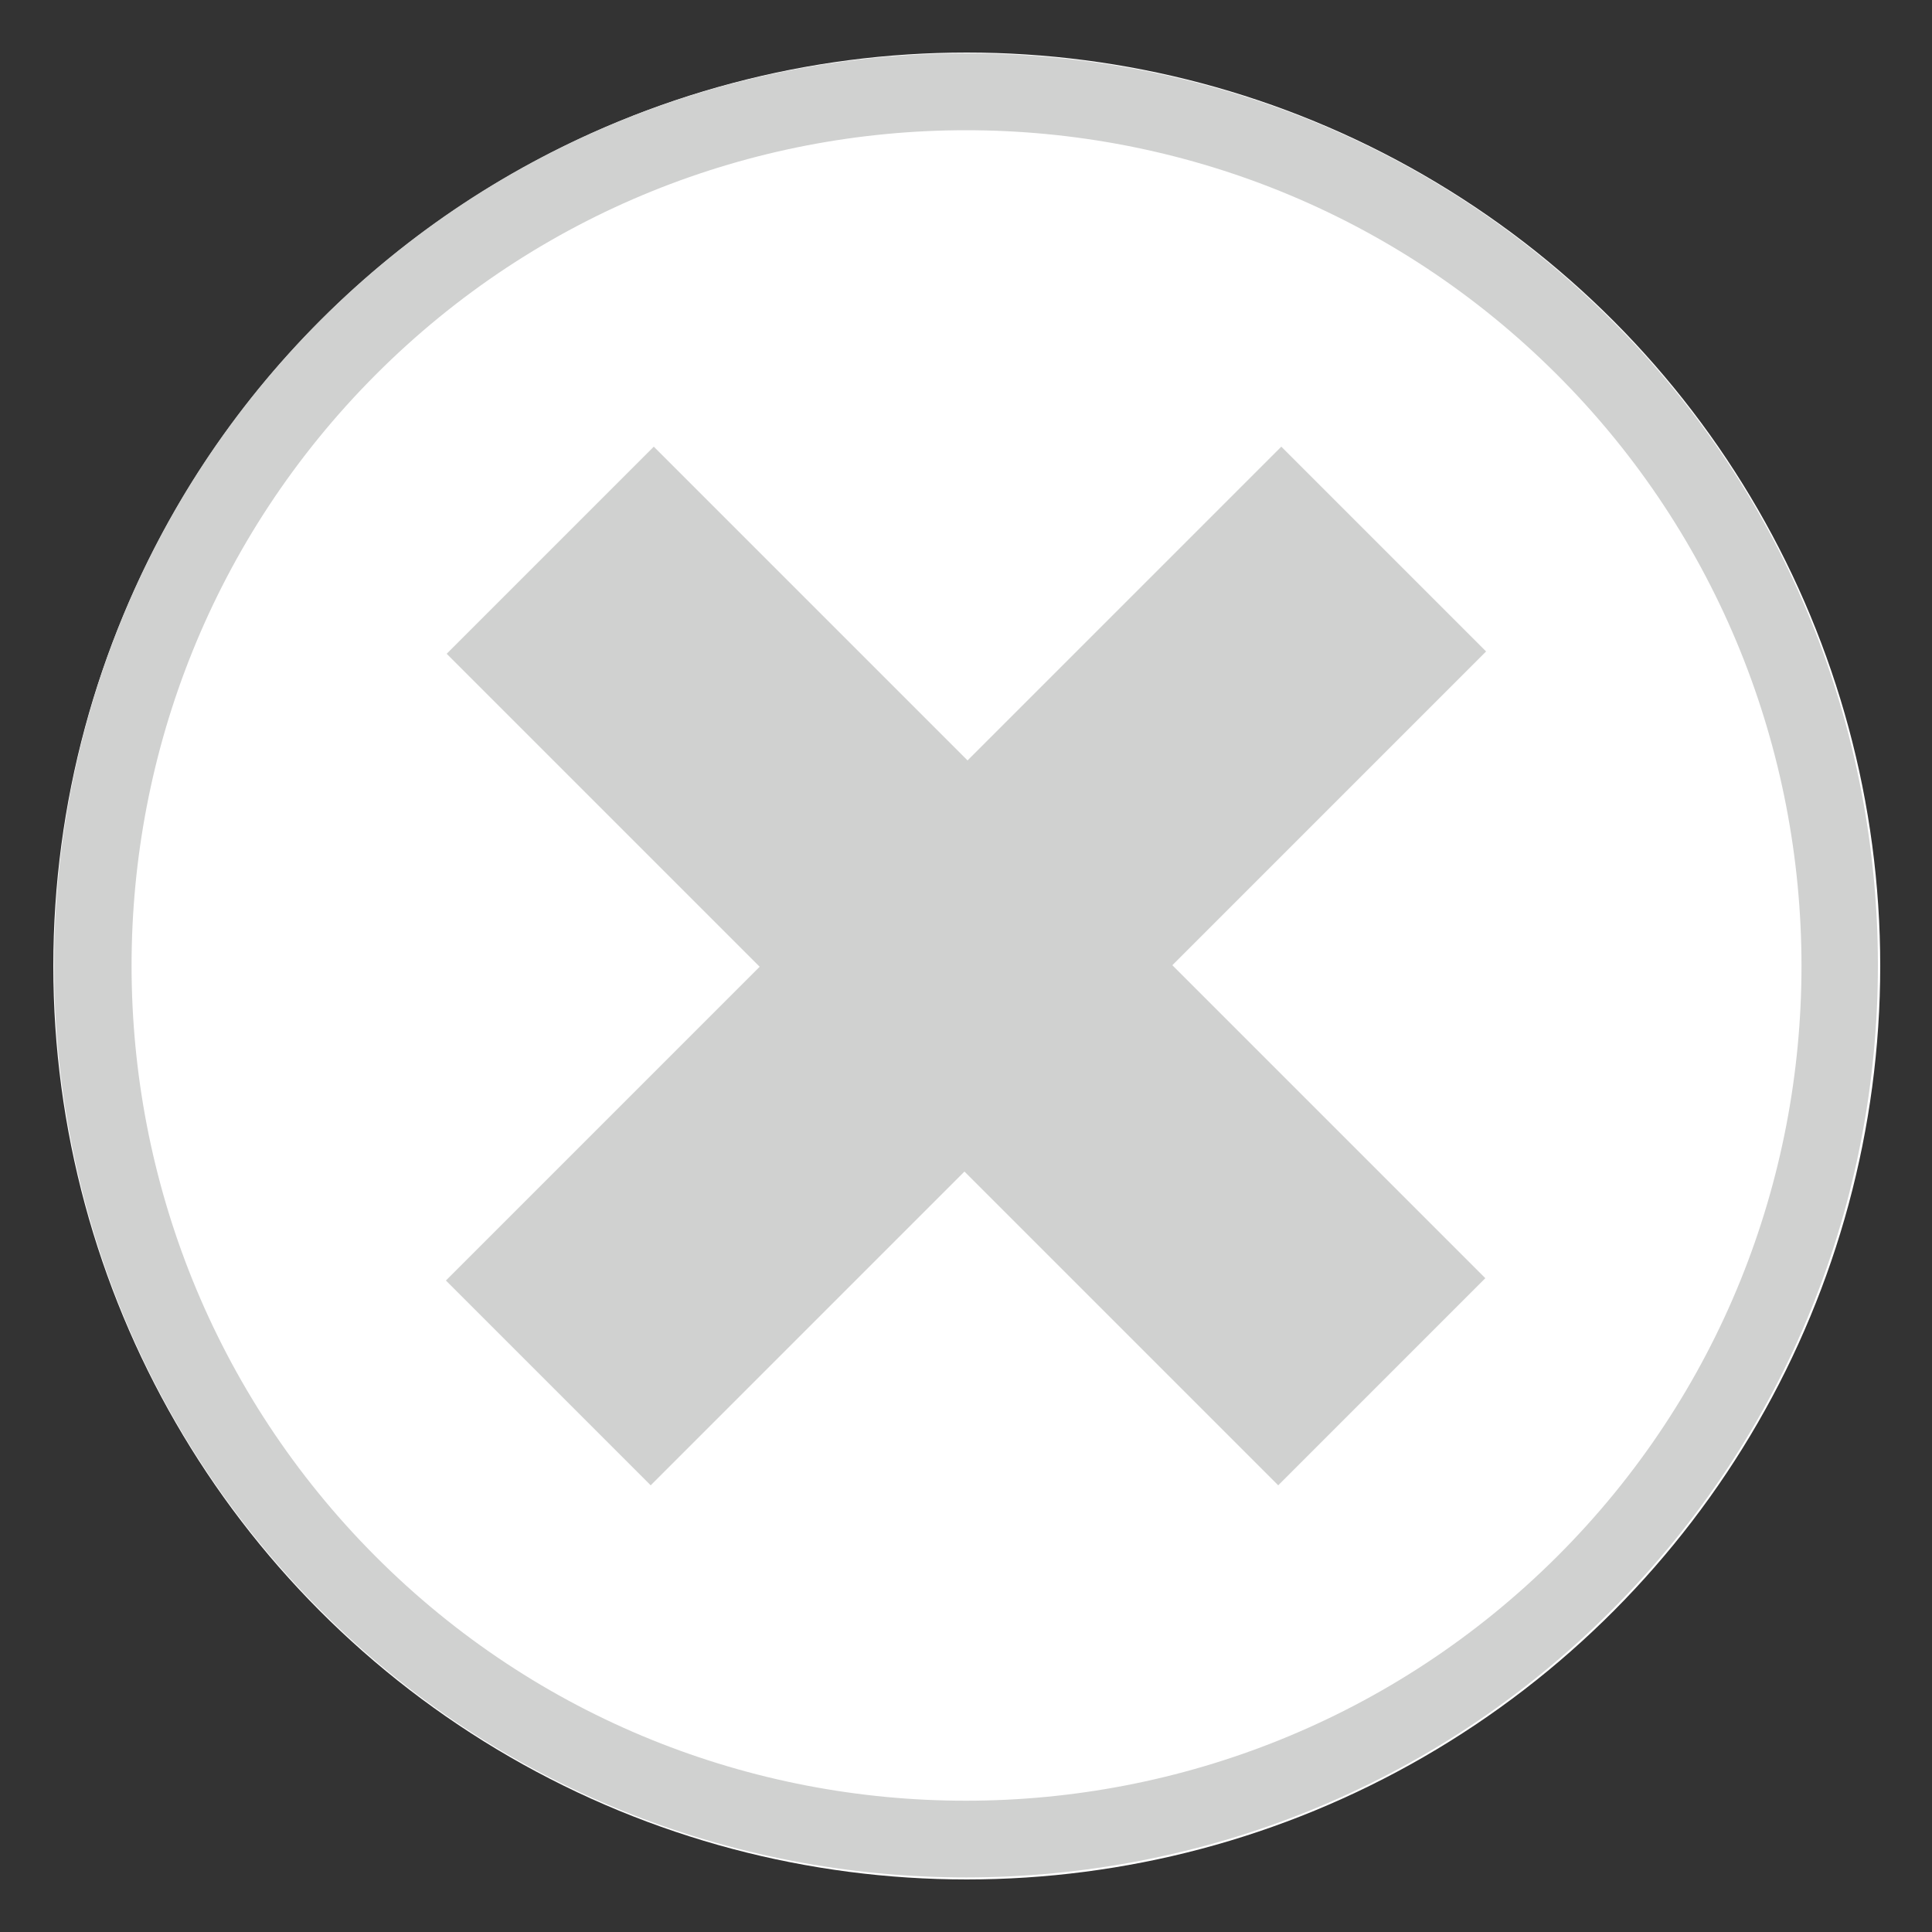
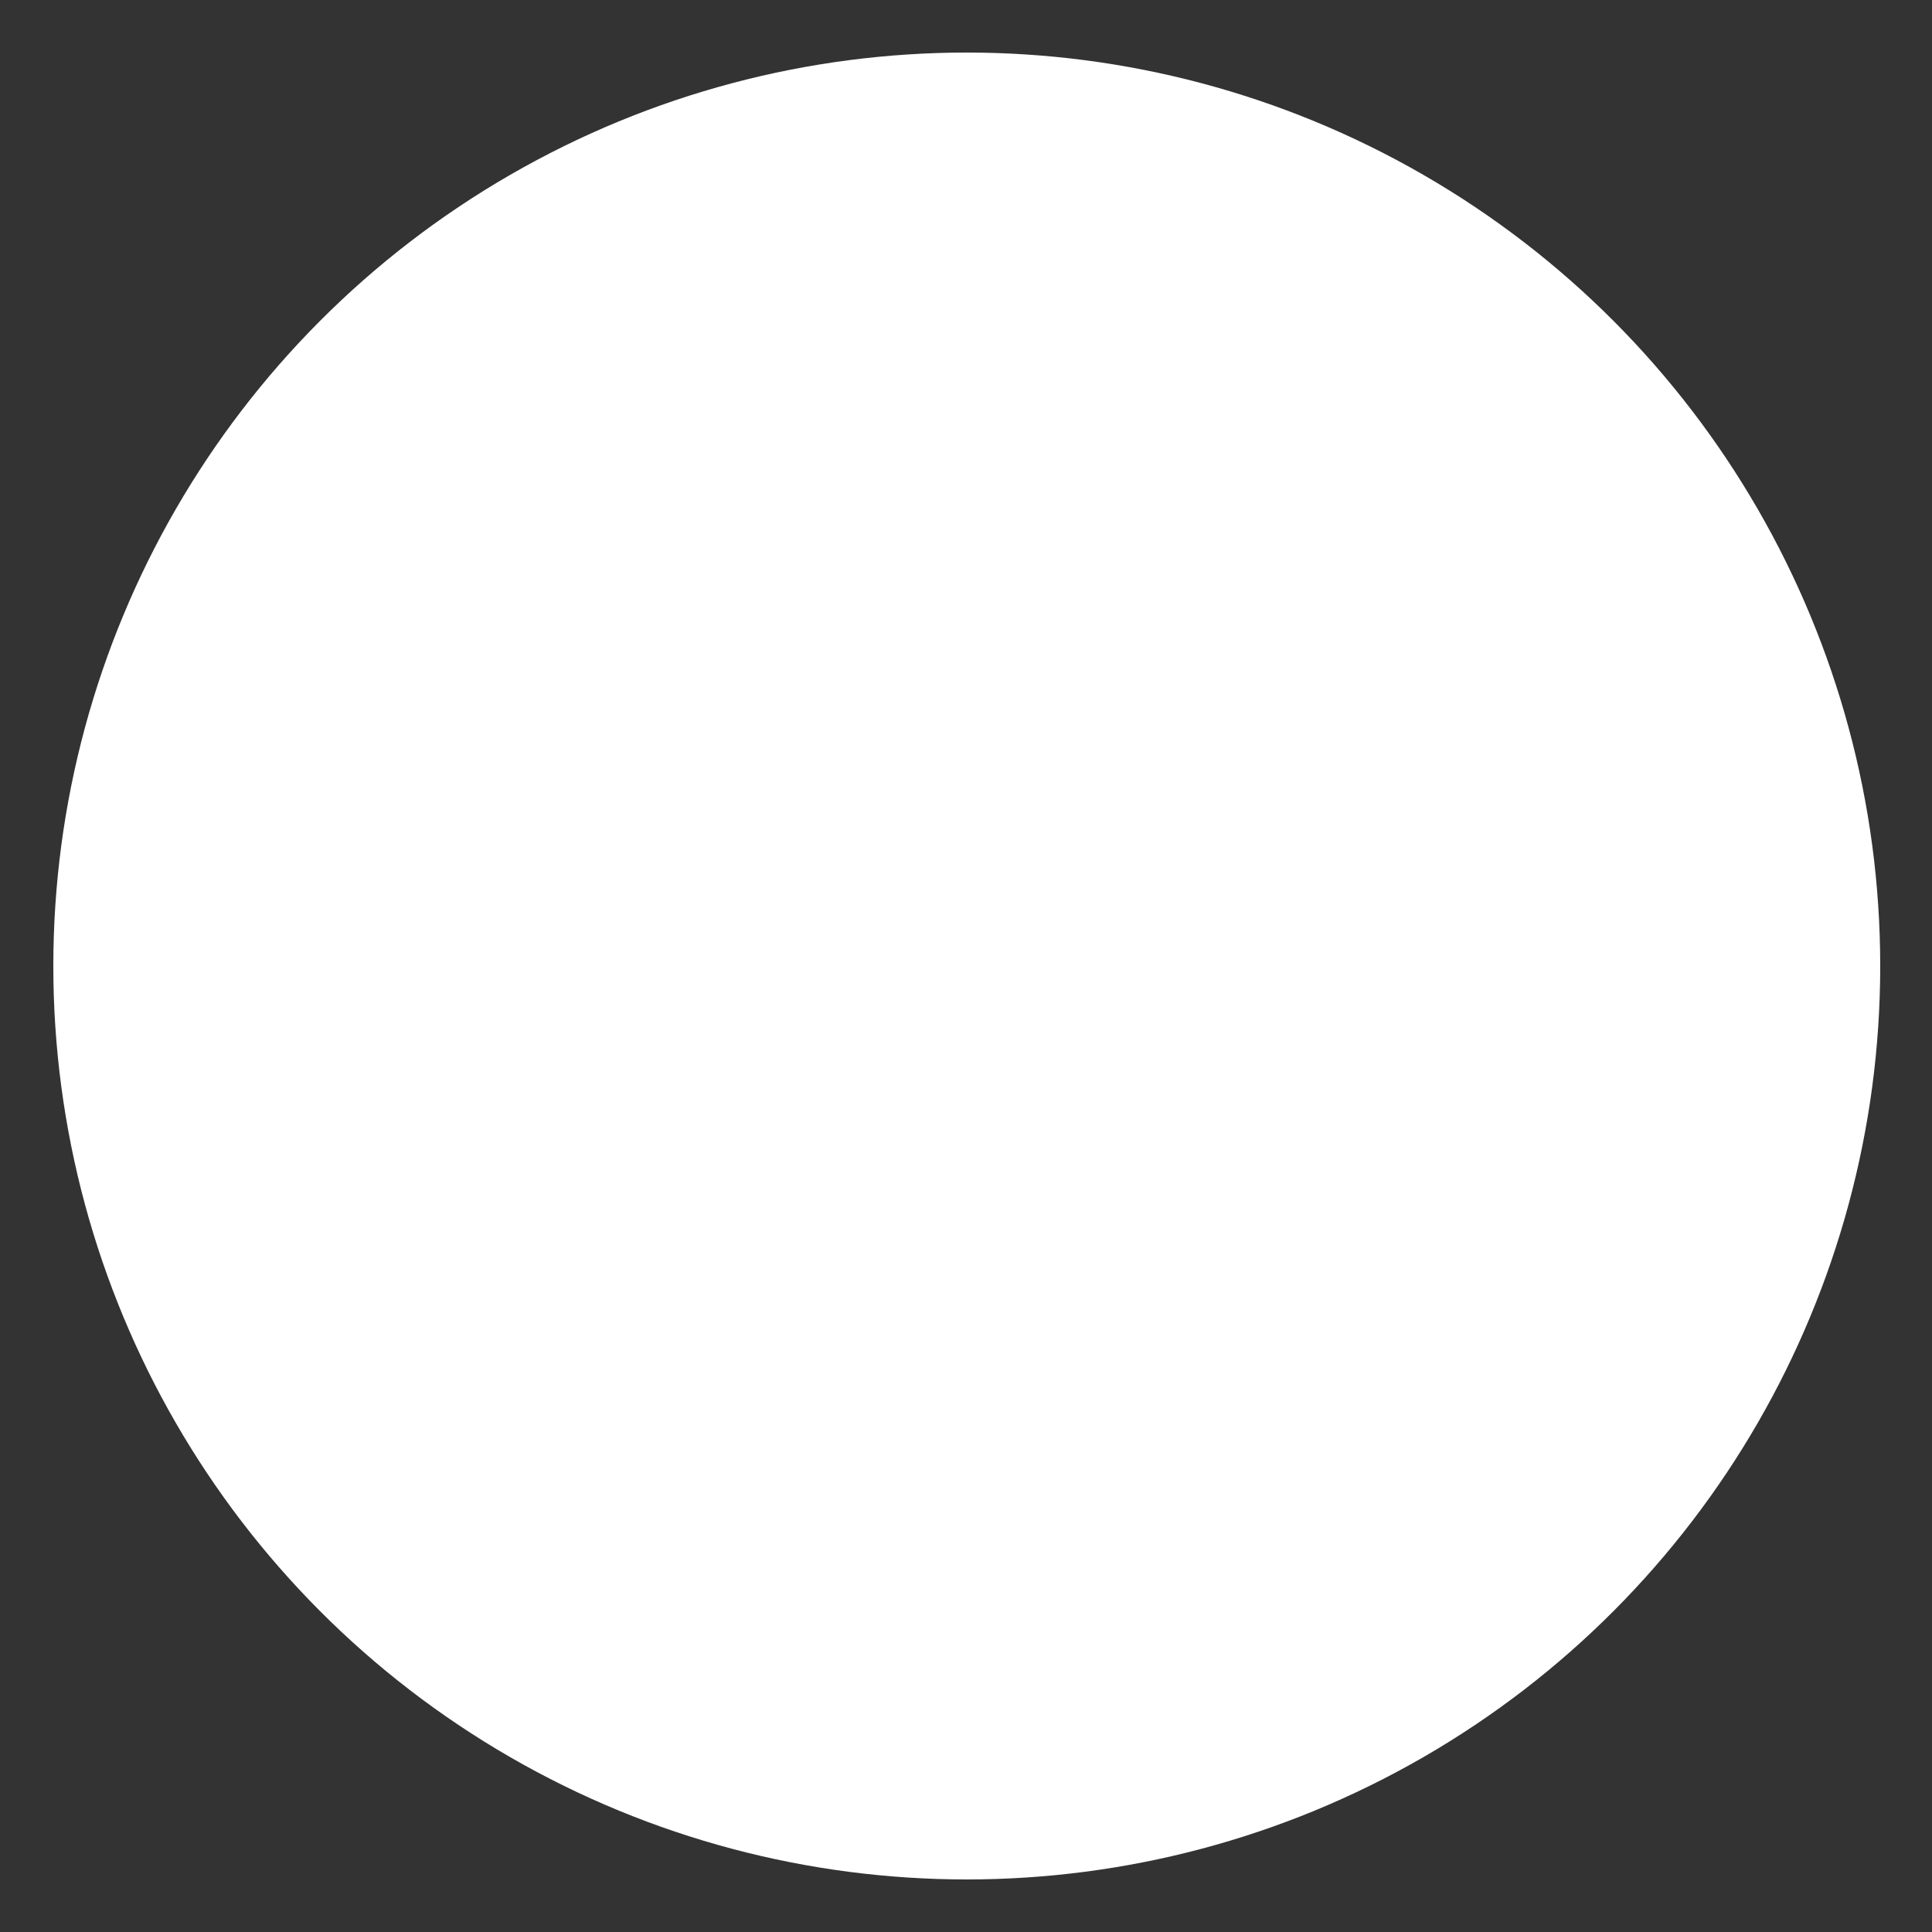
<svg xmlns="http://www.w3.org/2000/svg" version="1.1" id="Layer_1" x="0px" y="0px" viewBox="0 0 250 250" style="enable-background:new 0 0 250 250;" xml:space="preserve">
  <rect x="0" y="0" width="250" height="250" fill="#333333" stroke="none" />
  <style type="text/css">
	.st0{fill:#FFFFFF;}
	.st1{fill:#D0D1D0;}
</style>
  <circle class="st0" cx="125.1" cy="125" r="118.2" />
  <g>
-     <path class="st1" d="M192.2,165.4l-26.8,26.8l-40.6-40.6l-40.6,40.6l-26.5-26.5l40.6-40.6L57.8,84.6l26.8-26.8l40.6,40.6l40.6-40.6   l26.5,26.5l-40.6,40.6L192.2,165.4L192.2,165.4z" />
-   </g>
-   <path class="st1" d="M41.5,208.4c-46-46-46-121,0-167s121-46,167,0s46,121,0,167S87.6,254.5,41.5,208.4z M201.5,48.5  C159.3,6.3,90.7,6.3,48.6,48.5s-42.1,110.7,0,152.9s110.7,42.1,152.9,0S243.6,90.6,201.5,48.5z" />
+     </g>
</svg>